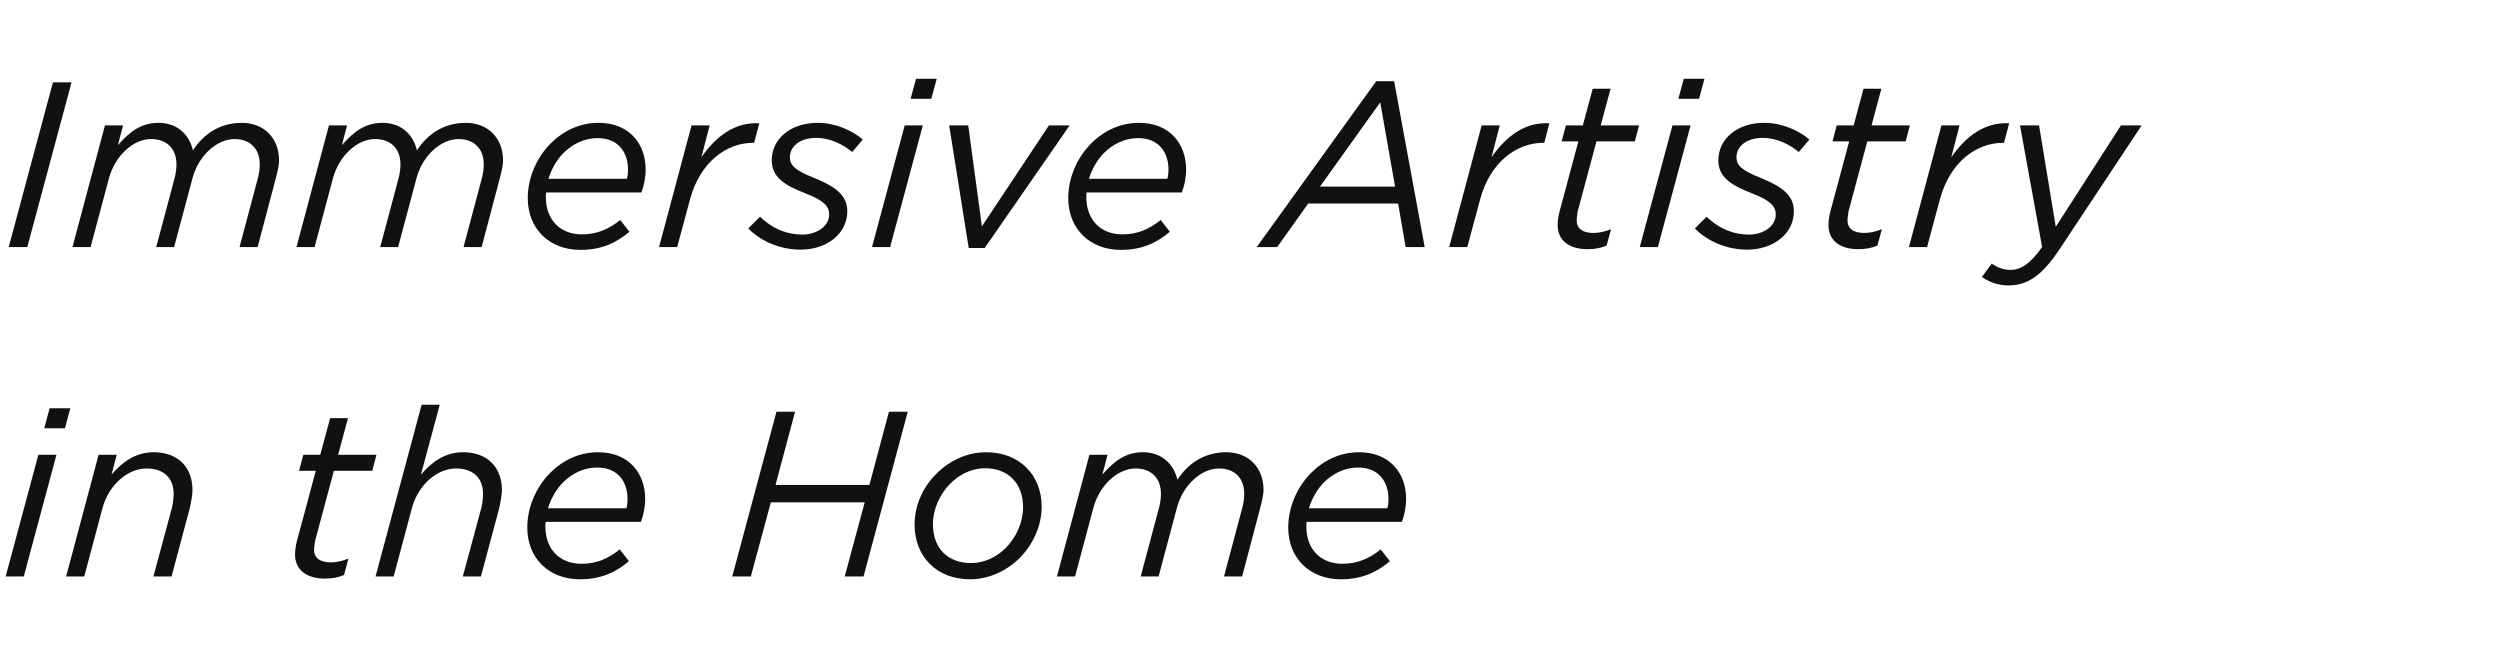
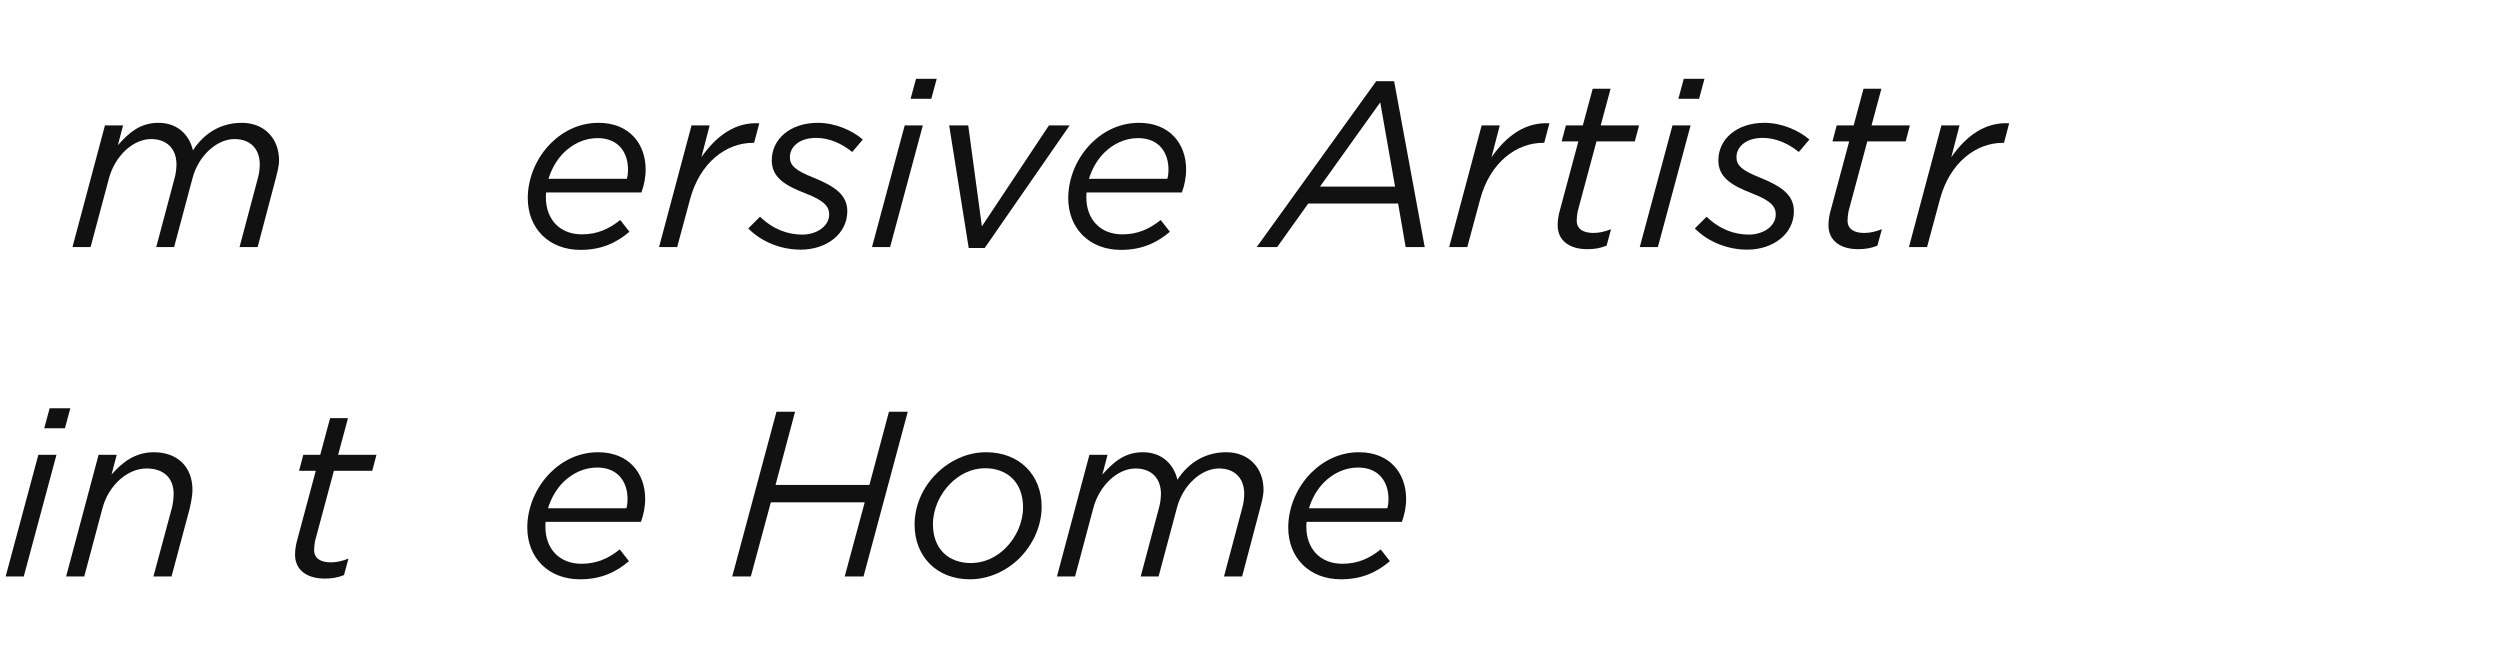
<svg xmlns="http://www.w3.org/2000/svg" width="425px" height="112px" viewBox="0 0 425 112" version="1.1">
  <title>title-m-1-1</title>
  <g id="works" stroke="none" stroke-width="1" fill="none" fill-rule="evenodd">
    <g id="artistic-lifestyle-innovation" transform="translate(-2679, -3460)">
      <g id="title-m-1-1" transform="translate(2679, 3460)">
        <rect id="矩形备份" x="0" y="0" width="425" height="112" rx="8" />
        <g id="Immersive-Artistry-i" transform="translate(0.96, 13.4)" fill="#111111" fill-rule="nonzero">
-           <polygon id="路径" points="0.52 28.6 3.68 28.6 11.2 0.6 8.04 0.6" />
          <path d="M11.36,28.6 L14.44,28.6 L17.56,16.92 C18.6,13.08 21.68,10.24 24.72,10.24 C27.4,10.24 29.04,11.88 29.04,14.56 C29.04,15.24 28.92,16.2 28.72,16.88 L25.6,28.6 L28.64,28.6 L31.76,16.92 C32.76,13.08 35.88,10.24 38.92,10.24 C41.56,10.24 43.2,11.88 43.2,14.56 C43.2,15.24 43.08,16.2 42.88,16.88 L39.76,28.6 L42.84,28.6 L45.88,17.08 C46.16,16 46.48,14.84 46.48,13.88 C46.48,10.04 43.88,7.48 40.16,7.48 C36.48,7.48 33.68,9.32 31.84,12.16 C31.28,9.72 29.4,7.48 25.96,7.48 C22.88,7.48 20.96,9.16 19.08,11.28 L19.96,7.92 L16.88,7.92 L11.36,28.6 Z" id="路径" />
-           <path d="M49.44,28.6 L52.52,28.6 L55.64,16.92 C56.68,13.08 59.76,10.24 62.8,10.24 C65.48,10.24 67.12,11.88 67.12,14.56 C67.12,15.24 67,16.2 66.8,16.88 L63.68,28.6 L66.72,28.6 L69.84,16.92 C70.84,13.08 73.96,10.24 77,10.24 C79.64,10.24 81.28,11.88 81.28,14.56 C81.28,15.24 81.16,16.2 80.96,16.88 L77.84,28.6 L80.92,28.6 L83.96,17.08 C84.24,16 84.56,14.84 84.56,13.88 C84.56,10.04 81.96,7.48 78.24,7.48 C74.56,7.48 71.76,9.32 69.92,12.16 C69.36,9.72 67.48,7.48 64.04,7.48 C60.96,7.48 59.04,9.16 57.16,11.28 L58.04,7.92 L54.96,7.92 L49.44,28.6 Z" id="路径" />
          <path d="M108.08,19.32 C108.52,18.12 108.8,16.8 108.8,15.4 C108.8,11.08 106.04,7.48 100.8,7.48 C97.6,7.48 94.8,8.84 92.68,10.96 C90.24,13.4 88.76,16.84 88.76,20.28 C88.76,25.44 92.36,29.08 97.72,29.08 C101.4,29.08 103.92,27.8 106.04,26 L104.48,24 C102.56,25.52 100.6,26.44 97.96,26.44 C94.16,26.44 91.84,23.84 91.84,20.16 C91.84,19.88 91.84,19.6 91.88,19.32 L108.08,19.32 Z M94.88,12.56 C96.4,11.08 98.36,10.08 100.64,10.08 C104.2,10.08 105.8,12.56 105.8,15.4 C105.8,16.12 105.72,16.64 105.6,17 L92.28,17 C92.8,15.32 93.68,13.76 94.88,12.56 Z" id="形状" />
          <path d="M111.08,28.6 L114.16,28.6 L116.36,20.44 C118.04,14.2 122.52,10.88 127.04,10.88 L127.24,10.88 L128.12,7.56 C124,7.32 120.8,9.72 118.28,13.32 L119.68,7.92 L116.6,7.92 L111.08,28.6 Z" id="路径" />
          <path d="M135.16,29.04 C139.56,29.04 143.08,26.36 143.08,22.52 C143.08,19.84 141.16,18.36 137.44,16.84 C134.16,15.56 133.32,14.68 133.32,13.32 C133.32,11.6 134.88,10.04 137.8,10.04 C140.04,10.04 142.2,11.04 143.92,12.44 L145.72,10.32 C144,8.84 141.12,7.48 138.08,7.48 C133.28,7.48 130.24,10.32 130.24,13.84 C130.24,16.72 132.36,18.08 136.08,19.52 C139.08,20.68 140,21.68 140,23.04 C140,25.12 137.8,26.48 135.44,26.48 C132.96,26.48 130.48,25.6 128.24,23.44 L126.24,25.44 C128.64,27.84 131.96,29.04 135.16,29.04 Z" id="路径" />
          <path d="M147.28,28.6 L150.36,28.6 L155.92,7.92 L152.84,7.92 L147.28,28.6 Z M153.84,3.4 L157.36,3.4 L158.28,0 L154.76,0 L153.84,3.4 Z" id="形状" />
          <polygon id="路径" points="163.72 28.76 166.44 28.76 180.88 7.92 177.36 7.92 165.96 25.08 163.64 7.92 160.4 7.92" />
          <path d="M199.96,19.32 C200.4,18.12 200.68,16.8 200.68,15.4 C200.68,11.08 197.92,7.48 192.68,7.48 C189.48,7.48 186.68,8.84 184.56,10.96 C182.12,13.4 180.64,16.84 180.64,20.28 C180.64,25.44 184.24,29.08 189.6,29.08 C193.28,29.08 195.8,27.8 197.92,26 L196.36,24 C194.44,25.52 192.48,26.44 189.84,26.44 C186.04,26.44 183.72,23.84 183.72,20.16 C183.72,19.88 183.72,19.6 183.76,19.32 L199.96,19.32 Z M186.76,12.56 C188.28,11.08 190.24,10.08 192.52,10.08 C196.08,10.08 197.68,12.56 197.68,15.4 C197.68,16.12 197.6,16.64 197.48,17 L184.16,17 C184.68,15.32 185.56,13.76 186.76,12.56 Z" id="形状" />
          <path d="M212.68,28.6 L216.16,28.6 L221.44,21.2 L236.72,21.2 L238,28.6 L241.24,28.6 L236.04,0.4 L233,0.4 L212.68,28.6 Z M223.44,18.32 L233.68,4 L236.2,18.32 L223.44,18.32 Z" id="形状" />
          <path d="M245.4,28.6 L248.48,28.6 L250.68,20.44 C252.36,14.2 256.84,10.88 261.36,10.88 L261.56,10.88 L262.44,7.56 C258.32,7.32 255.12,9.72 252.6,13.32 L254,7.92 L250.92,7.92 L245.4,28.6 Z" id="路径" />
          <path d="M268.88,28.96 C270.08,28.96 271.08,28.8 272.16,28.36 L272.92,25.56 C271.84,26 270.84,26.2 269.92,26.2 C268.16,26.2 267.08,25.52 267.08,24.08 C267.08,23.64 267.16,23.04 267.24,22.56 L270.44,10.64 L276.96,10.64 L277.68,7.92 L271.16,7.92 L272.84,1.68 L269.8,1.68 L268.12,7.92 L265.24,7.92 L264.52,10.64 L267.36,10.64 L264.12,22.72 C263.96,23.36 263.84,24.16 263.84,24.88 C263.84,27.56 265.92,28.96 268.88,28.96 Z" id="路径" />
          <path d="M277.8,28.6 L280.88,28.6 L286.44,7.92 L283.36,7.92 L277.8,28.6 Z M284.36,3.4 L287.88,3.4 L288.8,0 L285.28,0 L284.36,3.4 Z" id="形状" />
          <path d="M296.08,29.04 C300.48,29.04 304,26.36 304,22.52 C304,19.84 302.08,18.36 298.36,16.84 C295.08,15.56 294.24,14.68 294.24,13.32 C294.24,11.6 295.8,10.04 298.72,10.04 C300.96,10.04 303.12,11.04 304.84,12.44 L306.64,10.32 C304.92,8.84 302.04,7.48 299,7.48 C294.2,7.48 291.16,10.32 291.16,13.84 C291.16,16.72 293.28,18.08 297,19.52 C300,20.68 300.92,21.68 300.92,23.04 C300.92,25.12 298.72,26.48 296.36,26.48 C293.88,26.48 291.4,25.6 289.16,23.44 L287.16,25.44 C289.56,27.84 292.88,29.04 296.08,29.04 Z" id="路径" />
          <path d="M314.92,28.96 C316.12,28.96 317.12,28.8 318.2,28.36 L318.96,25.56 C317.88,26 316.88,26.2 315.96,26.2 C314.2,26.2 313.12,25.52 313.12,24.08 C313.12,23.64 313.2,23.04 313.28,22.56 L316.48,10.64 L323,10.64 L323.72,7.92 L317.2,7.92 L318.88,1.68 L315.84,1.68 L314.16,7.92 L311.28,7.92 L310.56,10.64 L313.4,10.64 L310.16,22.72 C310,23.36 309.88,24.16 309.88,24.88 C309.88,27.56 311.96,28.96 314.92,28.96 Z" id="路径" />
          <path d="M323.56,28.6 L326.64,28.6 L328.84,20.44 C330.52,14.2 335,10.88 339.52,10.88 L339.72,10.88 L340.6,7.56 C336.48,7.32 333.28,9.72 330.76,13.32 L332.16,7.92 L329.08,7.92 L323.56,28.6 Z" id="路径" />
-           <path d="M346.2,28.6 C344.12,31.52 342.56,32.48 340.8,32.48 C339.6,32.48 338.48,32.04 337.64,31.4 L335.96,33.68 C337.28,34.6 338.72,35.12 340.48,35.12 C343.64,35.12 346.04,33.56 348.96,29.28 L363.12,7.92 L359.6,7.92 L348.52,25.16 L345.68,7.92 L342.44,7.92 L346.2,28.6 Z" id="路径" />
          <path d="M0,84.6 L3.08,84.6 L8.64,63.92 L5.56,63.92 L0,84.6 Z M6.56,59.4 L10.08,59.4 L11,56 L7.48,56 L6.56,59.4 Z" id="形状" />
          <path d="M10.28,84.6 L13.36,84.6 L16.48,72.92 C17.56,69 20.76,66.24 23.96,66.24 C26.84,66.24 28.56,67.84 28.56,70.56 C28.56,71.24 28.44,72.2 28.28,72.88 L25.12,84.6 L28.2,84.6 L31.28,73.08 C31.52,72 31.76,70.84 31.76,69.88 C31.76,65.96 29.2,63.48 25.2,63.48 C22.04,63.48 19.84,65.16 18,67.28 L18.88,63.92 L15.8,63.92 L10.28,84.6 Z" id="路径" />
          <path d="M54.24,84.96 C55.44,84.96 56.44,84.8 57.52,84.36 L58.28,81.56 C57.2,82 56.2,82.2 55.28,82.2 C53.52,82.2 52.44,81.52 52.44,80.08 C52.44,79.64 52.52,79.04 52.6,78.56 L55.8,66.64 L62.32,66.64 L63.04,63.92 L56.52,63.92 L58.2,57.68 L55.16,57.68 L53.48,63.92 L50.6,63.92 L49.88,66.64 L52.72,66.64 L49.48,78.72 C49.32,79.36 49.2,80.16 49.2,80.88 C49.2,83.56 51.28,84.96 54.24,84.96 Z" id="路径" />
-           <path d="M62.88,84.6 L65.96,84.6 L69.08,72.92 C70.16,69 73.36,66.24 76.56,66.24 C79.44,66.24 81.16,67.84 81.16,70.56 C81.16,71.24 81.04,72.2 80.88,72.88 L77.72,84.6 L80.8,84.6 L83.88,73.08 C84.12,72 84.36,70.84 84.36,69.88 C84.36,65.96 81.8,63.48 77.8,63.48 C74.64,63.48 72.44,65.16 70.6,67.28 L73.8,55.4 L70.72,55.4 L62.88,84.6 Z" id="路径" />
          <path d="M108,75.32 C108.44,74.12 108.72,72.8 108.72,71.4 C108.72,67.08 105.96,63.48 100.72,63.48 C97.52,63.48 94.72,64.84 92.6,66.96 C90.16,69.4 88.68,72.84 88.68,76.28 C88.68,81.44 92.28,85.08 97.64,85.08 C101.32,85.08 103.84,83.8 105.96,82 L104.4,80 C102.48,81.52 100.52,82.44 97.88,82.44 C94.08,82.44 91.76,79.84 91.76,76.16 C91.76,75.88 91.76,75.6 91.8,75.32 L108,75.32 Z M94.8,68.56 C96.32,67.08 98.28,66.08 100.56,66.08 C104.12,66.08 105.72,68.56 105.72,71.4 C105.72,72.12 105.64,72.64 105.52,73 L92.2,73 C92.72,71.32 93.6,69.76 94.8,68.56 Z" id="形状" />
          <polygon id="路径" points="123.52 84.6 126.68 84.6 130.08 72 146.04 72 142.64 84.6 145.84 84.6 153.36 56.6 150.16 56.6 146.84 69.04 130.88 69.04 134.2 56.6 131.04 56.6" />
          <path d="M163.92,85.08 C167.16,85.08 170.2,83.64 172.4,81.44 C174.68,79.12 176.12,76 176.12,72.72 C176.12,67.36 172.36,63.48 166.68,63.48 C163.44,63.48 160.44,64.92 158.24,67.12 C155.92,69.4 154.52,72.52 154.52,75.8 C154.52,81.16 158.24,85.08 163.92,85.08 Z M164.12,82.32 C160.28,82.32 157.64,79.92 157.64,75.72 C157.64,73.16 158.8,70.6 160.6,68.8 C162.16,67.24 164.24,66.2 166.48,66.2 C170.32,66.2 172.96,68.64 172.96,72.84 C172.96,75.36 171.84,77.92 170,79.76 C168.44,81.32 166.36,82.32 164.12,82.32 Z" id="形状" />
          <path d="M178.72,84.6 L181.8,84.6 L184.92,72.92 C185.96,69.08 189.04,66.24 192.08,66.24 C194.76,66.24 196.4,67.88 196.4,70.56 C196.4,71.24 196.28,72.2 196.08,72.88 L192.96,84.6 L196,84.6 L199.12,72.92 C200.12,69.08 203.24,66.24 206.28,66.24 C208.92,66.24 210.56,67.88 210.56,70.56 C210.56,71.24 210.44,72.2 210.24,72.88 L207.12,84.6 L210.2,84.6 L213.24,73.08 C213.52,72 213.84,70.84 213.84,69.88 C213.84,66.04 211.24,63.48 207.52,63.48 C203.84,63.48 201.04,65.32 199.2,68.16 C198.64,65.72 196.76,63.48 193.32,63.48 C190.24,63.48 188.32,65.16 186.44,67.28 L187.32,63.92 L184.24,63.92 L178.72,84.6 Z" id="路径" />
          <path d="M237.36,75.32 C237.8,74.12 238.08,72.8 238.08,71.4 C238.08,67.08 235.32,63.48 230.08,63.48 C226.88,63.48 224.08,64.84 221.96,66.96 C219.52,69.4 218.04,72.84 218.04,76.28 C218.04,81.44 221.64,85.08 227,85.08 C230.68,85.08 233.2,83.8 235.32,82 L233.76,80 C231.84,81.52 229.88,82.44 227.24,82.44 C223.44,82.44 221.12,79.84 221.12,76.16 C221.12,75.88 221.12,75.6 221.16,75.32 L237.36,75.32 Z M224.16,68.56 C225.68,67.08 227.64,66.08 229.92,66.08 C233.48,66.08 235.08,68.56 235.08,71.4 C235.08,72.12 235,72.64 234.88,73 L221.56,73 C222.08,71.32 222.96,69.76 224.16,68.56 Z" id="形状" />
        </g>
      </g>
    </g>
  </g>
</svg>